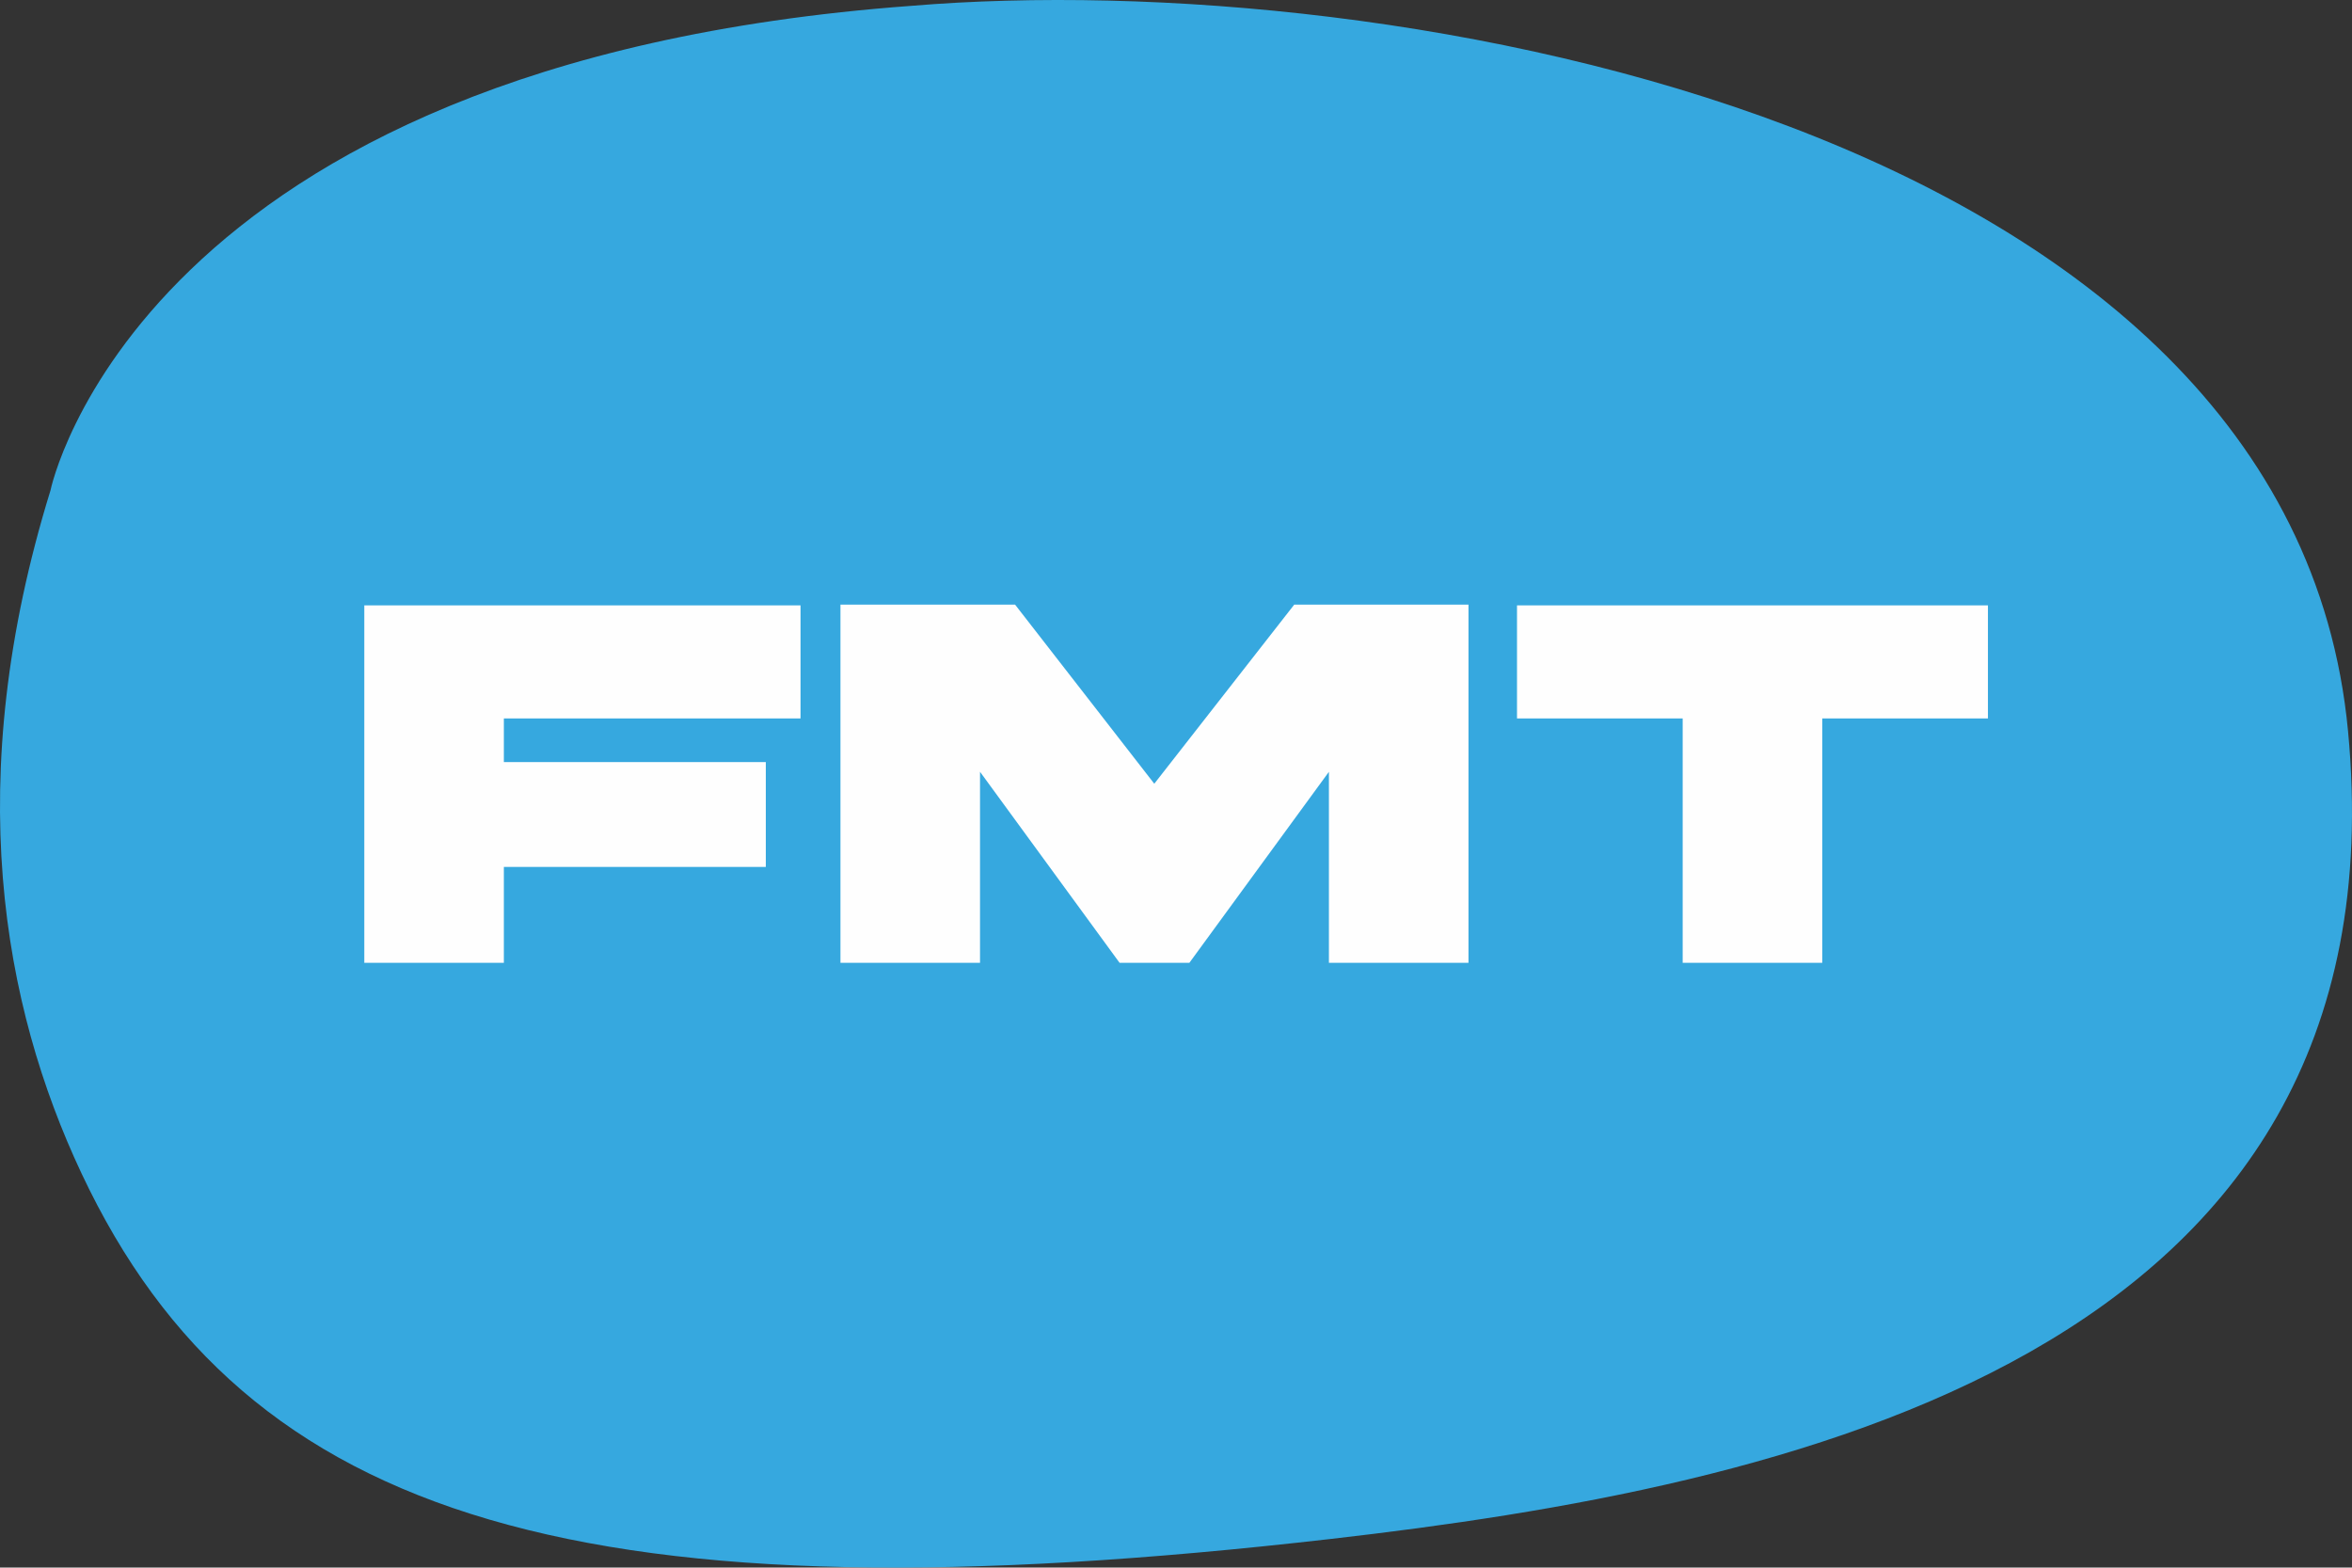
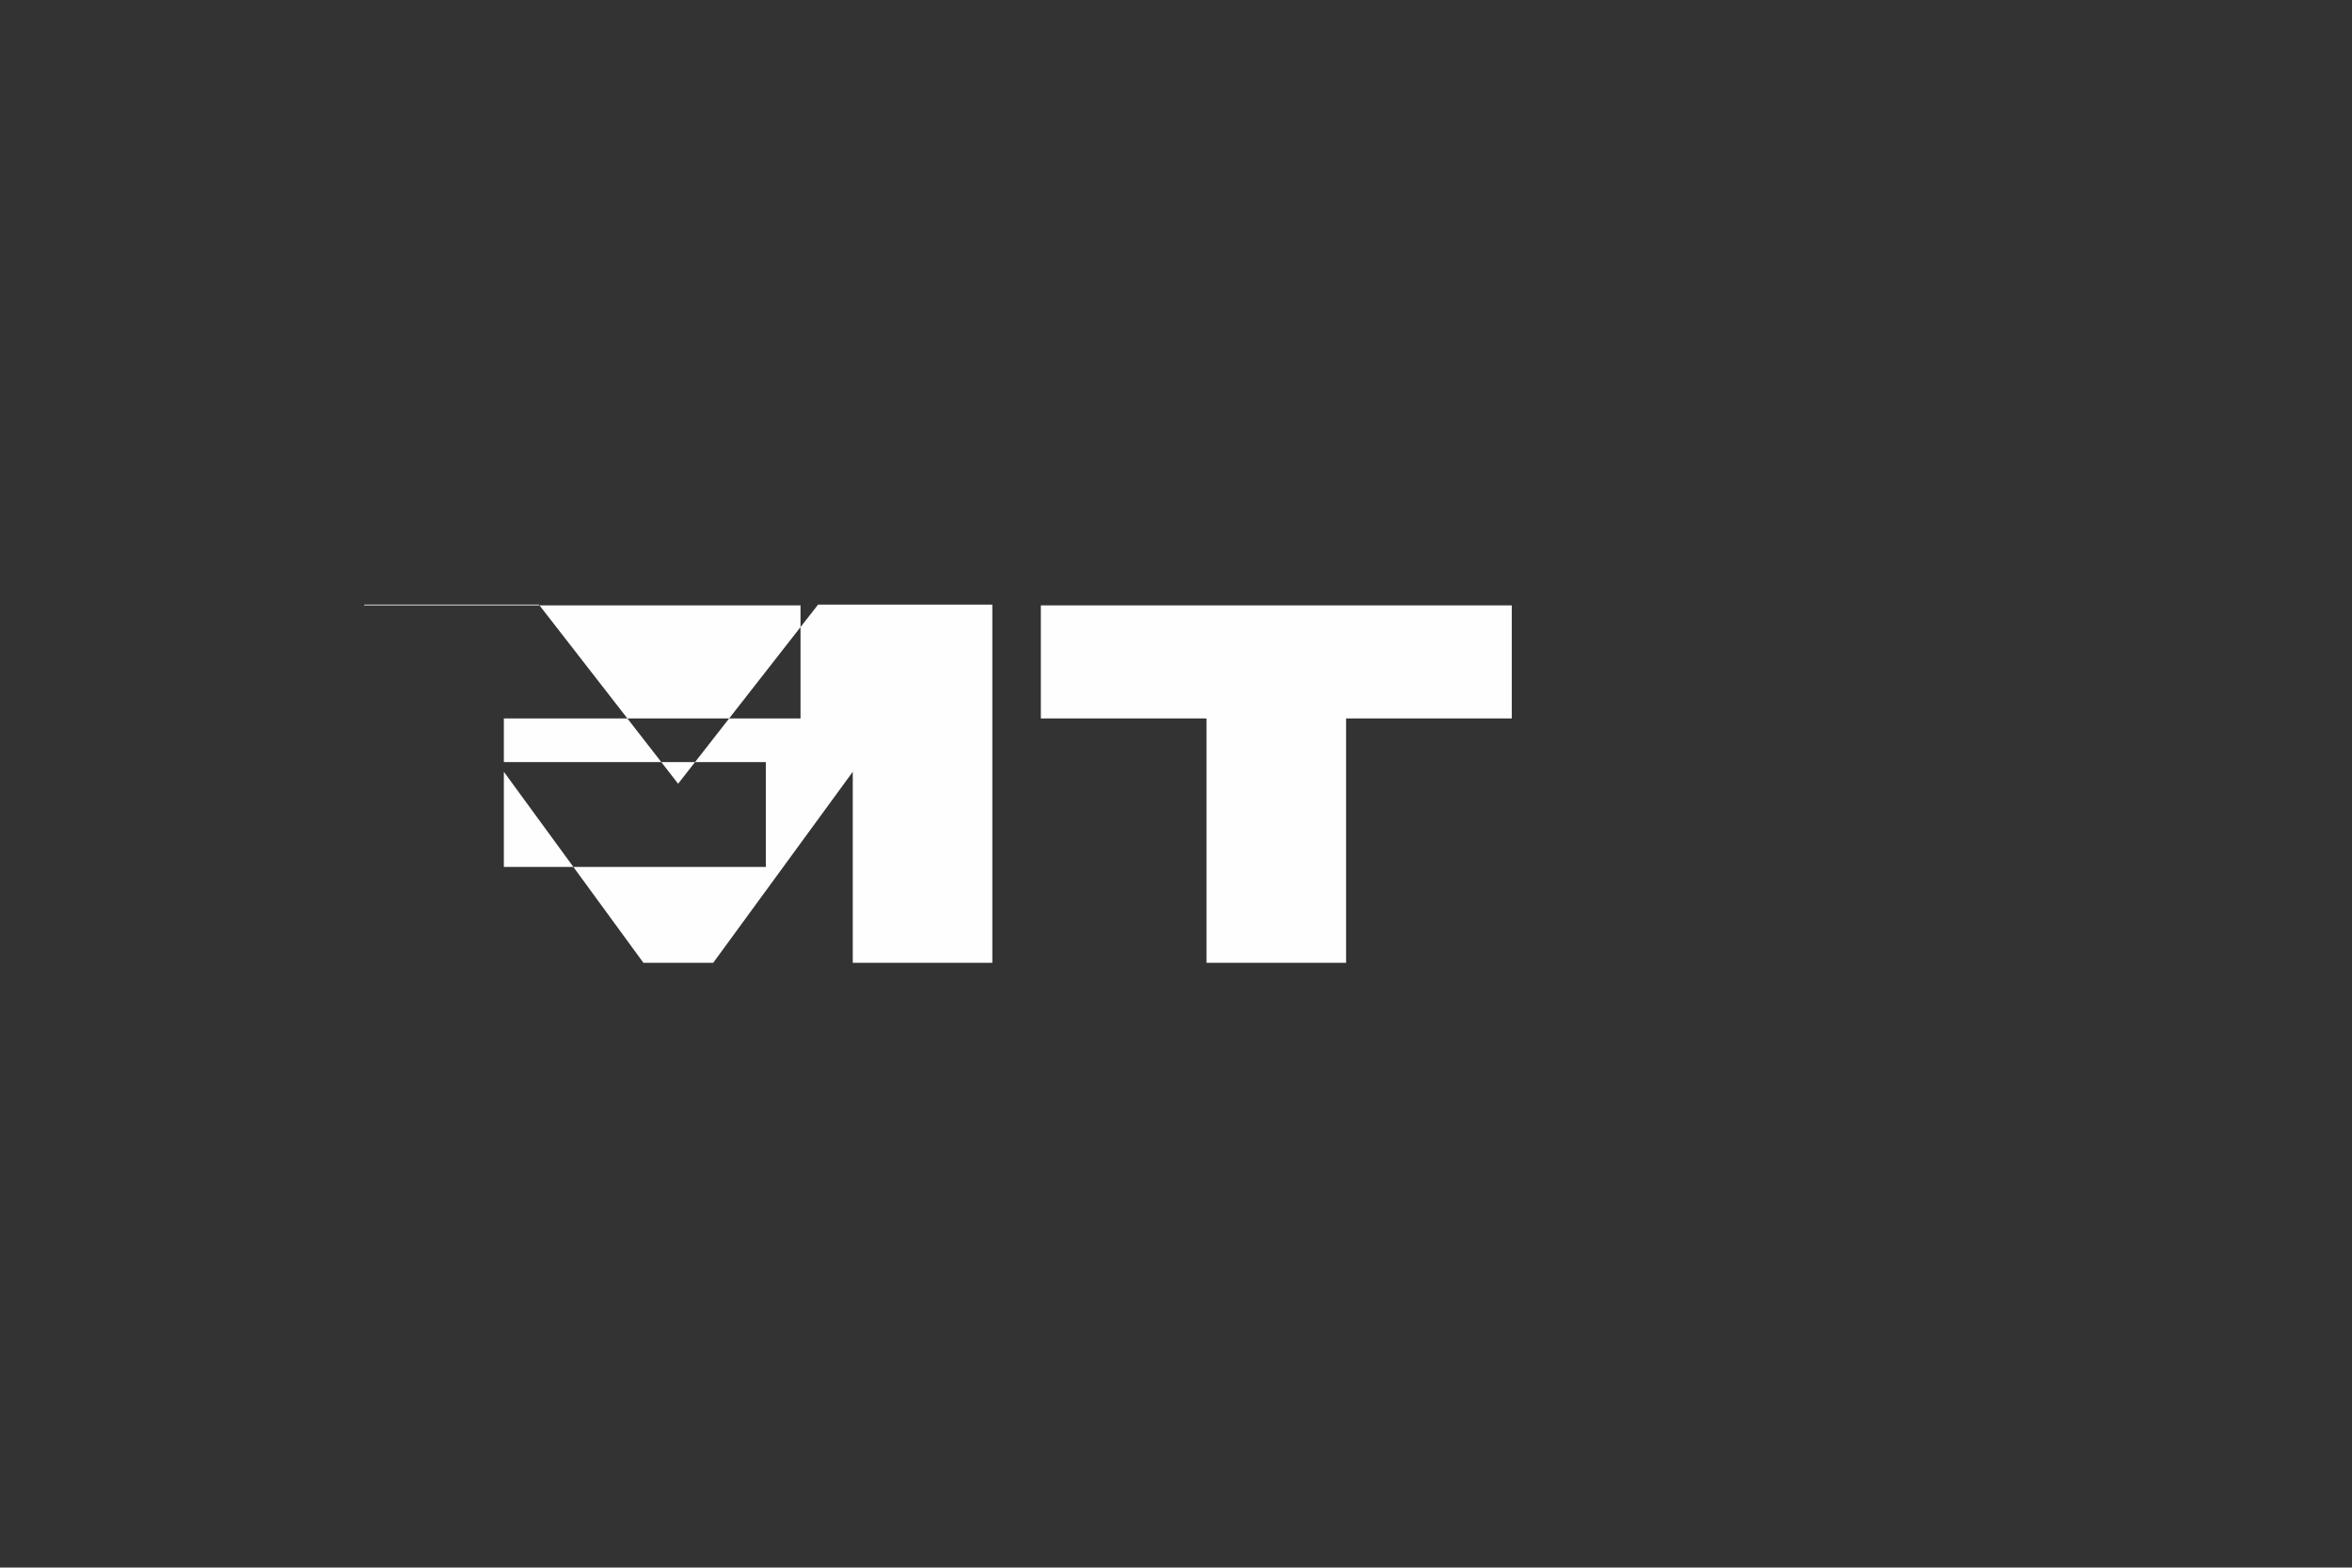
<svg xmlns="http://www.w3.org/2000/svg" xml:space="preserve" version="1.1" style="shape-rendering:geometricPrecision; text-rendering:geometricPrecision; image-rendering:optimizeQuality; fill-rule:evenodd; clip-rule:evenodd" viewBox="2694.76 2033.35 6302.85 4201.64">
  <rect x="2694.76" y="2033.35" width="6302.85" height="4201.64" fill="#333333" stroke="none" />
  <defs>
    <style type="text/css">
   
    .fil1 {fill:#FEFEFE}
    .fil0 {fill:#36A8DF}
   
  </style>
  </defs>
  <g id="Layer_x0020_1">
-     <path class="fil0" d="M2830 3348c0,0 233,-1146 2307,-1299 1292,-108 3697,322 3850,1944 160,1688 -1524,2027 -2724,2165 -1993,229 -2908,-40 -3350,-980 -211,-449 -323,-1053 -83,-1830z" />
-     <path class="fil1" d="M3671 4614l374 0 0 -257 702 0 0 -281 -702 0 0 -117 795 0 0 -303 -1169 0 0 958zm1276 0l374 0 0 -512 374 512 187 0 374 -512 0 512 374 0 0 -960 -467 0 -375 480 -373 -480 -468 0 0 960zm2631 0l0 -655 444 0 0 -303 -1262 0 0 303 444 0 0 655 374 0z" />
+     <path class="fil1" d="M3671 4614l374 0 0 -257 702 0 0 -281 -702 0 0 -117 795 0 0 -303 -1169 0 0 958zl374 0 0 -512 374 512 187 0 374 -512 0 512 374 0 0 -960 -467 0 -375 480 -373 -480 -468 0 0 960zm2631 0l0 -655 444 0 0 -303 -1262 0 0 303 444 0 0 655 374 0z" />
  </g>
</svg>